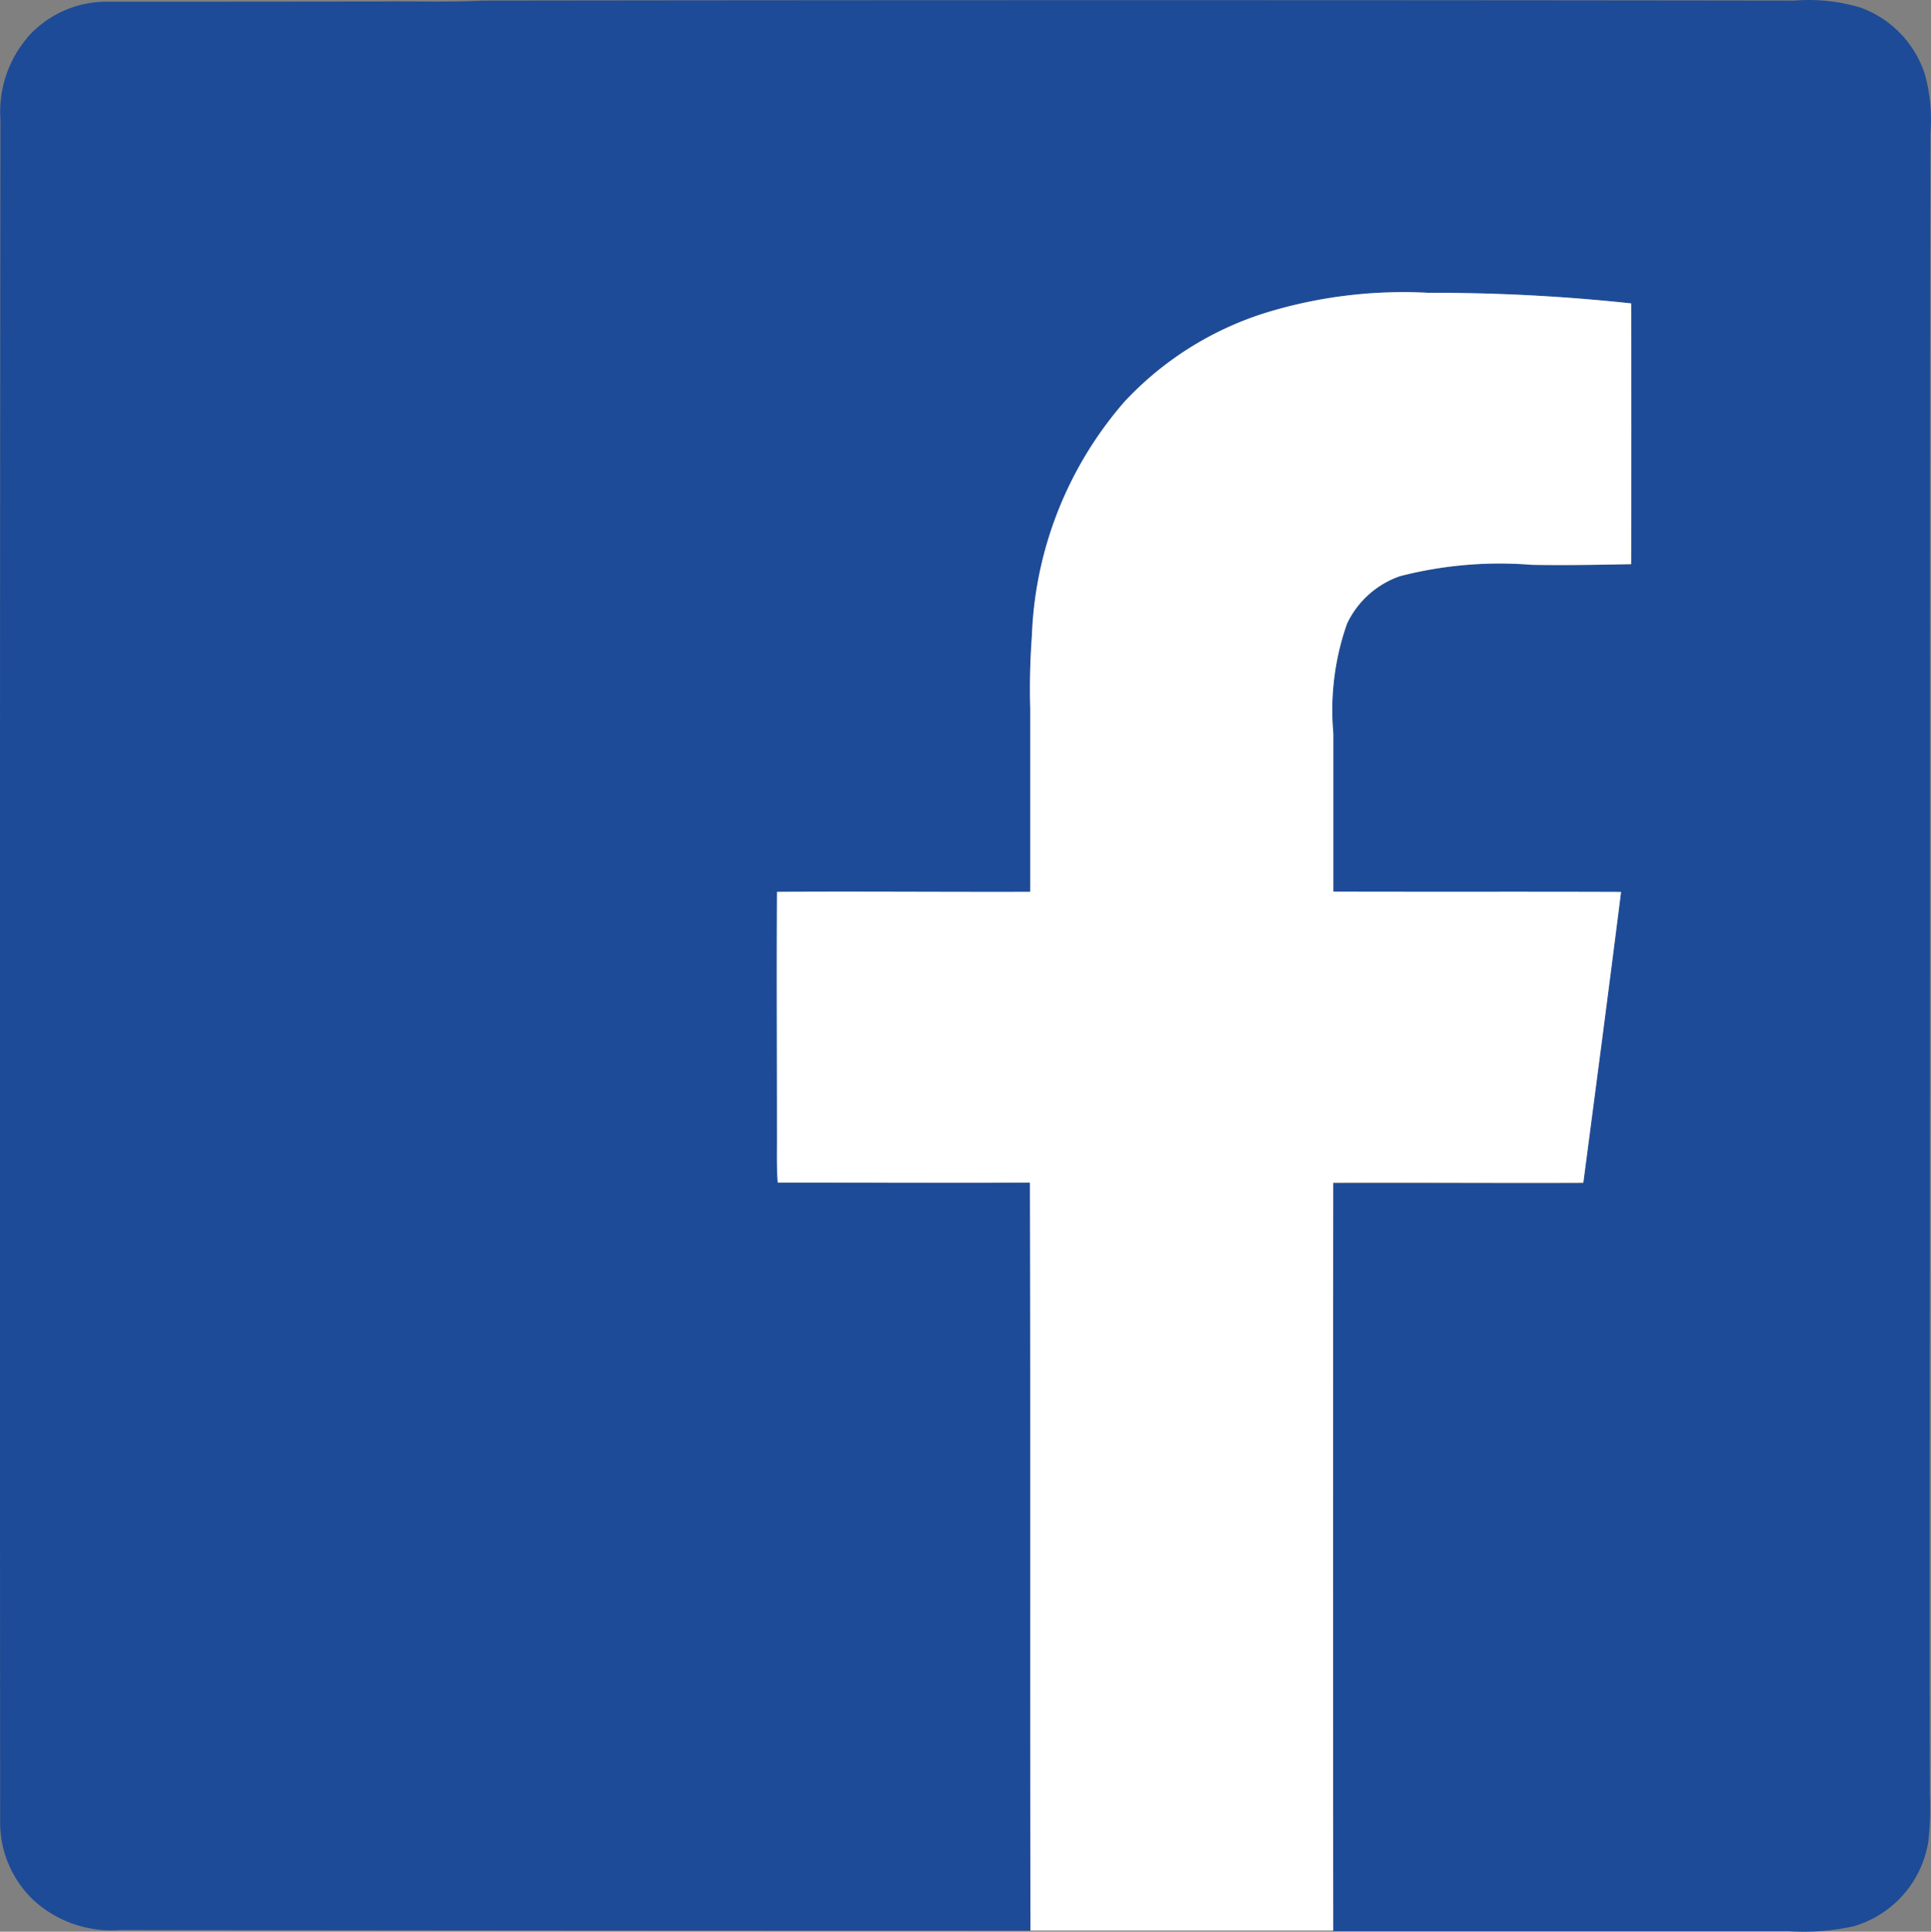
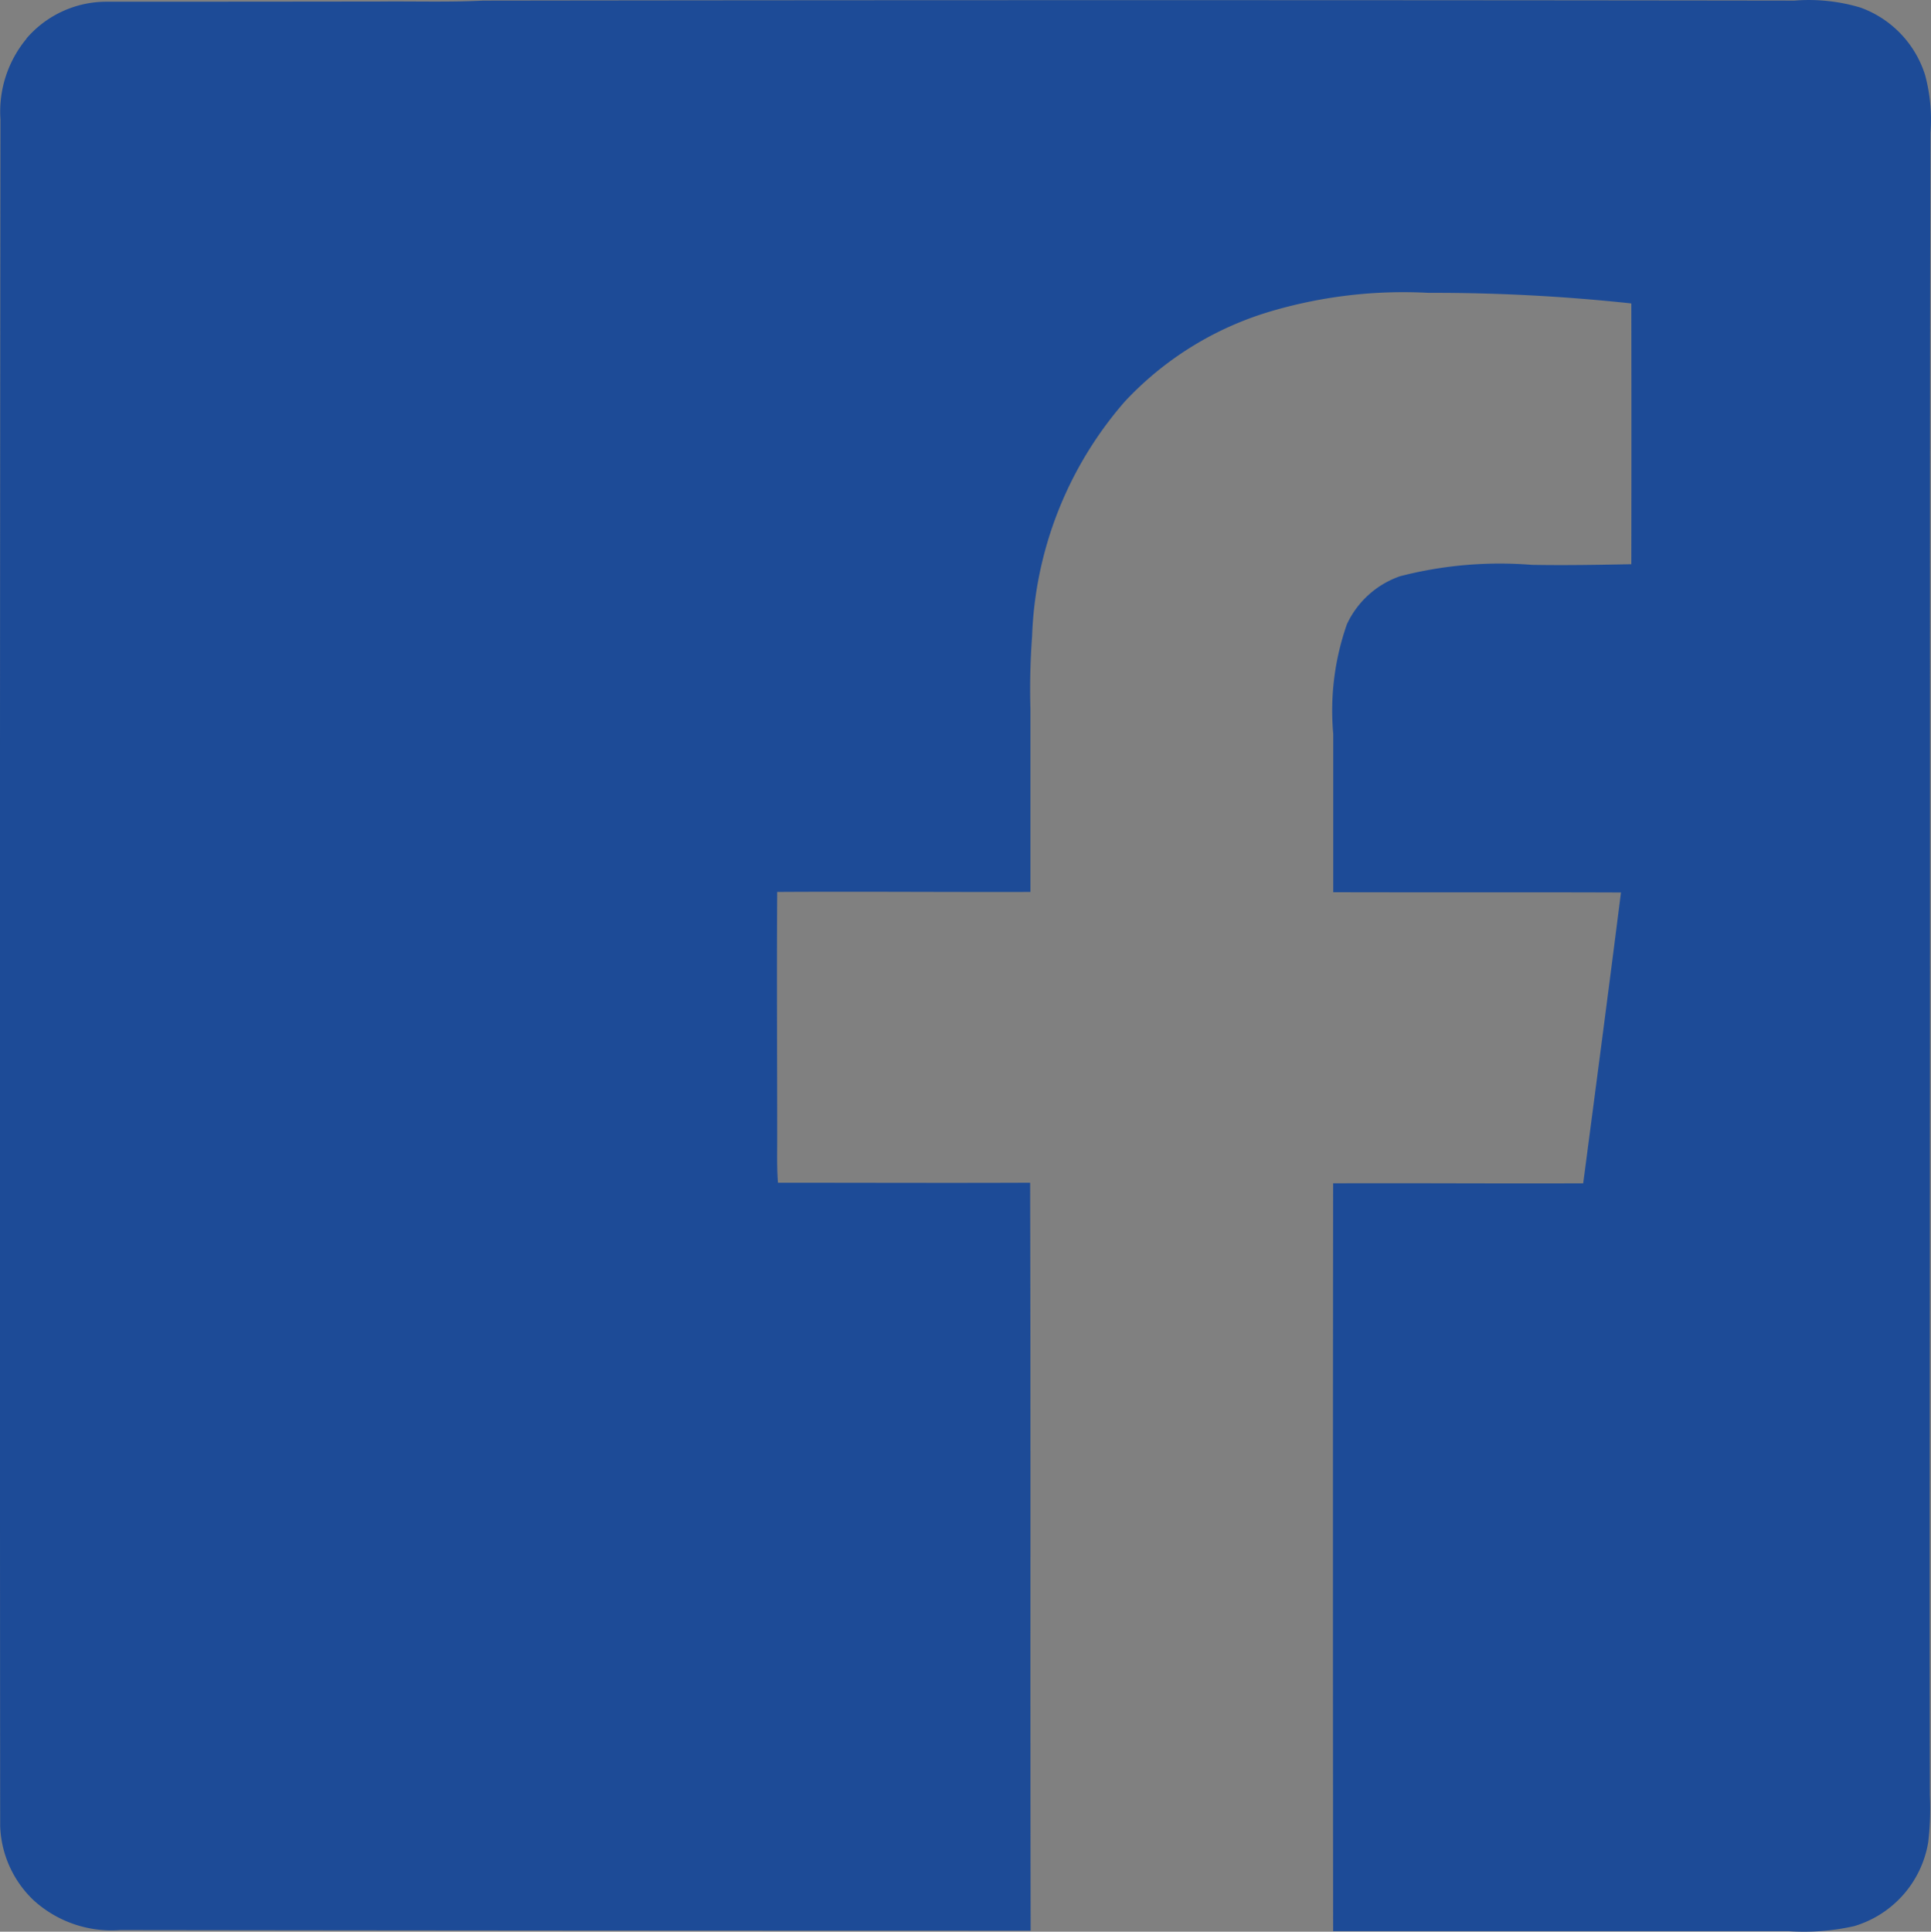
<svg xmlns="http://www.w3.org/2000/svg" id="グループ_3" data-name="グループ 3" width="131.704" height="131.735" viewBox="0 0 131.704 131.735">
  <rect x="0" y="0" width="131.704" height="131.735" fill="#808080" stroke="none" />
  <g id="グループ_123" data-name="グループ 123" transform="translate(0)">
    <path id="パス_28" data-name="パス 28" d="M376.346,527.76a7.193,7.193,0,0,1,5.528-2.527q9.285,0,18.571-.013c2.353-.024,4.706.055,7.056-.063q44.726-.06,89.451,0a12.214,12.214,0,0,1,4.518.482,7.181,7.181,0,0,1,4.387,4.589,11.654,11.654,0,0,1,.368,3.93c-.06,22.988-.016,45.978-.041,68.969,0,14.81-.03,29.619,0,44.429a19.29,19.29,0,0,1-.114,3.2,7.193,7.193,0,0,1-5.057,5.719,15.6,15.6,0,0,1-4.483.34q-15.523,0-31.046,0-.024-25.5,0-51c5.686-.022,11.37.024,17.056,0,.869-6.61,1.74-13.219,2.576-19.834-6.536-.024-13.072,0-19.624-.019V575.173a17.779,17.779,0,0,1,.934-7.492,6.264,6.264,0,0,1,3.622-3.268,27.215,27.215,0,0,1,8.987-.776c2.263.041,4.523,0,6.787-.044q.016-8.892,0-17.784a125.687,125.687,0,0,0-13.832-.722,31.938,31.938,0,0,0-10.643,1.226,22.251,22.251,0,0,0-10.076,6.19,25.737,25.737,0,0,0-6.321,16.016,48.662,48.662,0,0,0-.112,4.929v12.495c-5.757.016-11.514-.035-17.274,0-.033,5.654,0,11.307,0,16.961,0,.956-.025,1.906.054,2.87,5.733,0,11.468.024,17.2,0,.044,17,0,34,.035,51.006q-31.046,0-62.093-.041a7.881,7.881,0,0,1-5.912-2.032,7.32,7.32,0,0,1-2.279-5.065q-.041-58.188.019-116.378a7.791,7.791,0,0,1,1.795-5.531Z" transform="translate(-374.557 -525.116)" fill="#1d4b97" />
-     <path id="パス_29" data-name="パス 29" d="M986.712,758.552a27.242,27.242,0,0,1,8.987-.776c2.263.041,4.524,0,6.787-.044q.016-8.892,0-17.784a125.8,125.8,0,0,0-13.829-.722,31.943,31.943,0,0,0-10.643,1.226,22.253,22.253,0,0,0-10.077,6.19,25.74,25.74,0,0,0-6.326,16.011,48.6,48.6,0,0,0-.112,4.929q0,6.244,0,12.495c-5.757.016-11.515-.035-17.274,0-.033,5.654,0,11.307,0,16.961,0,.956-.024,1.906.055,2.87,5.733,0,11.468.024,17.2,0,.044,17,0,34,.036,51.006h20.654q-.025-25.5,0-51c5.686-.022,11.37.024,17.056,0,.869-6.61,1.74-13.219,2.574-19.834-6.536-.024-13.072,0-19.624-.019V769.274a17.77,17.77,0,0,1,.934-7.492A6.264,6.264,0,0,1,986.712,758.552Z" transform="translate(-891.234 -719.258)" fill="#fff" />
  </g>
</svg>